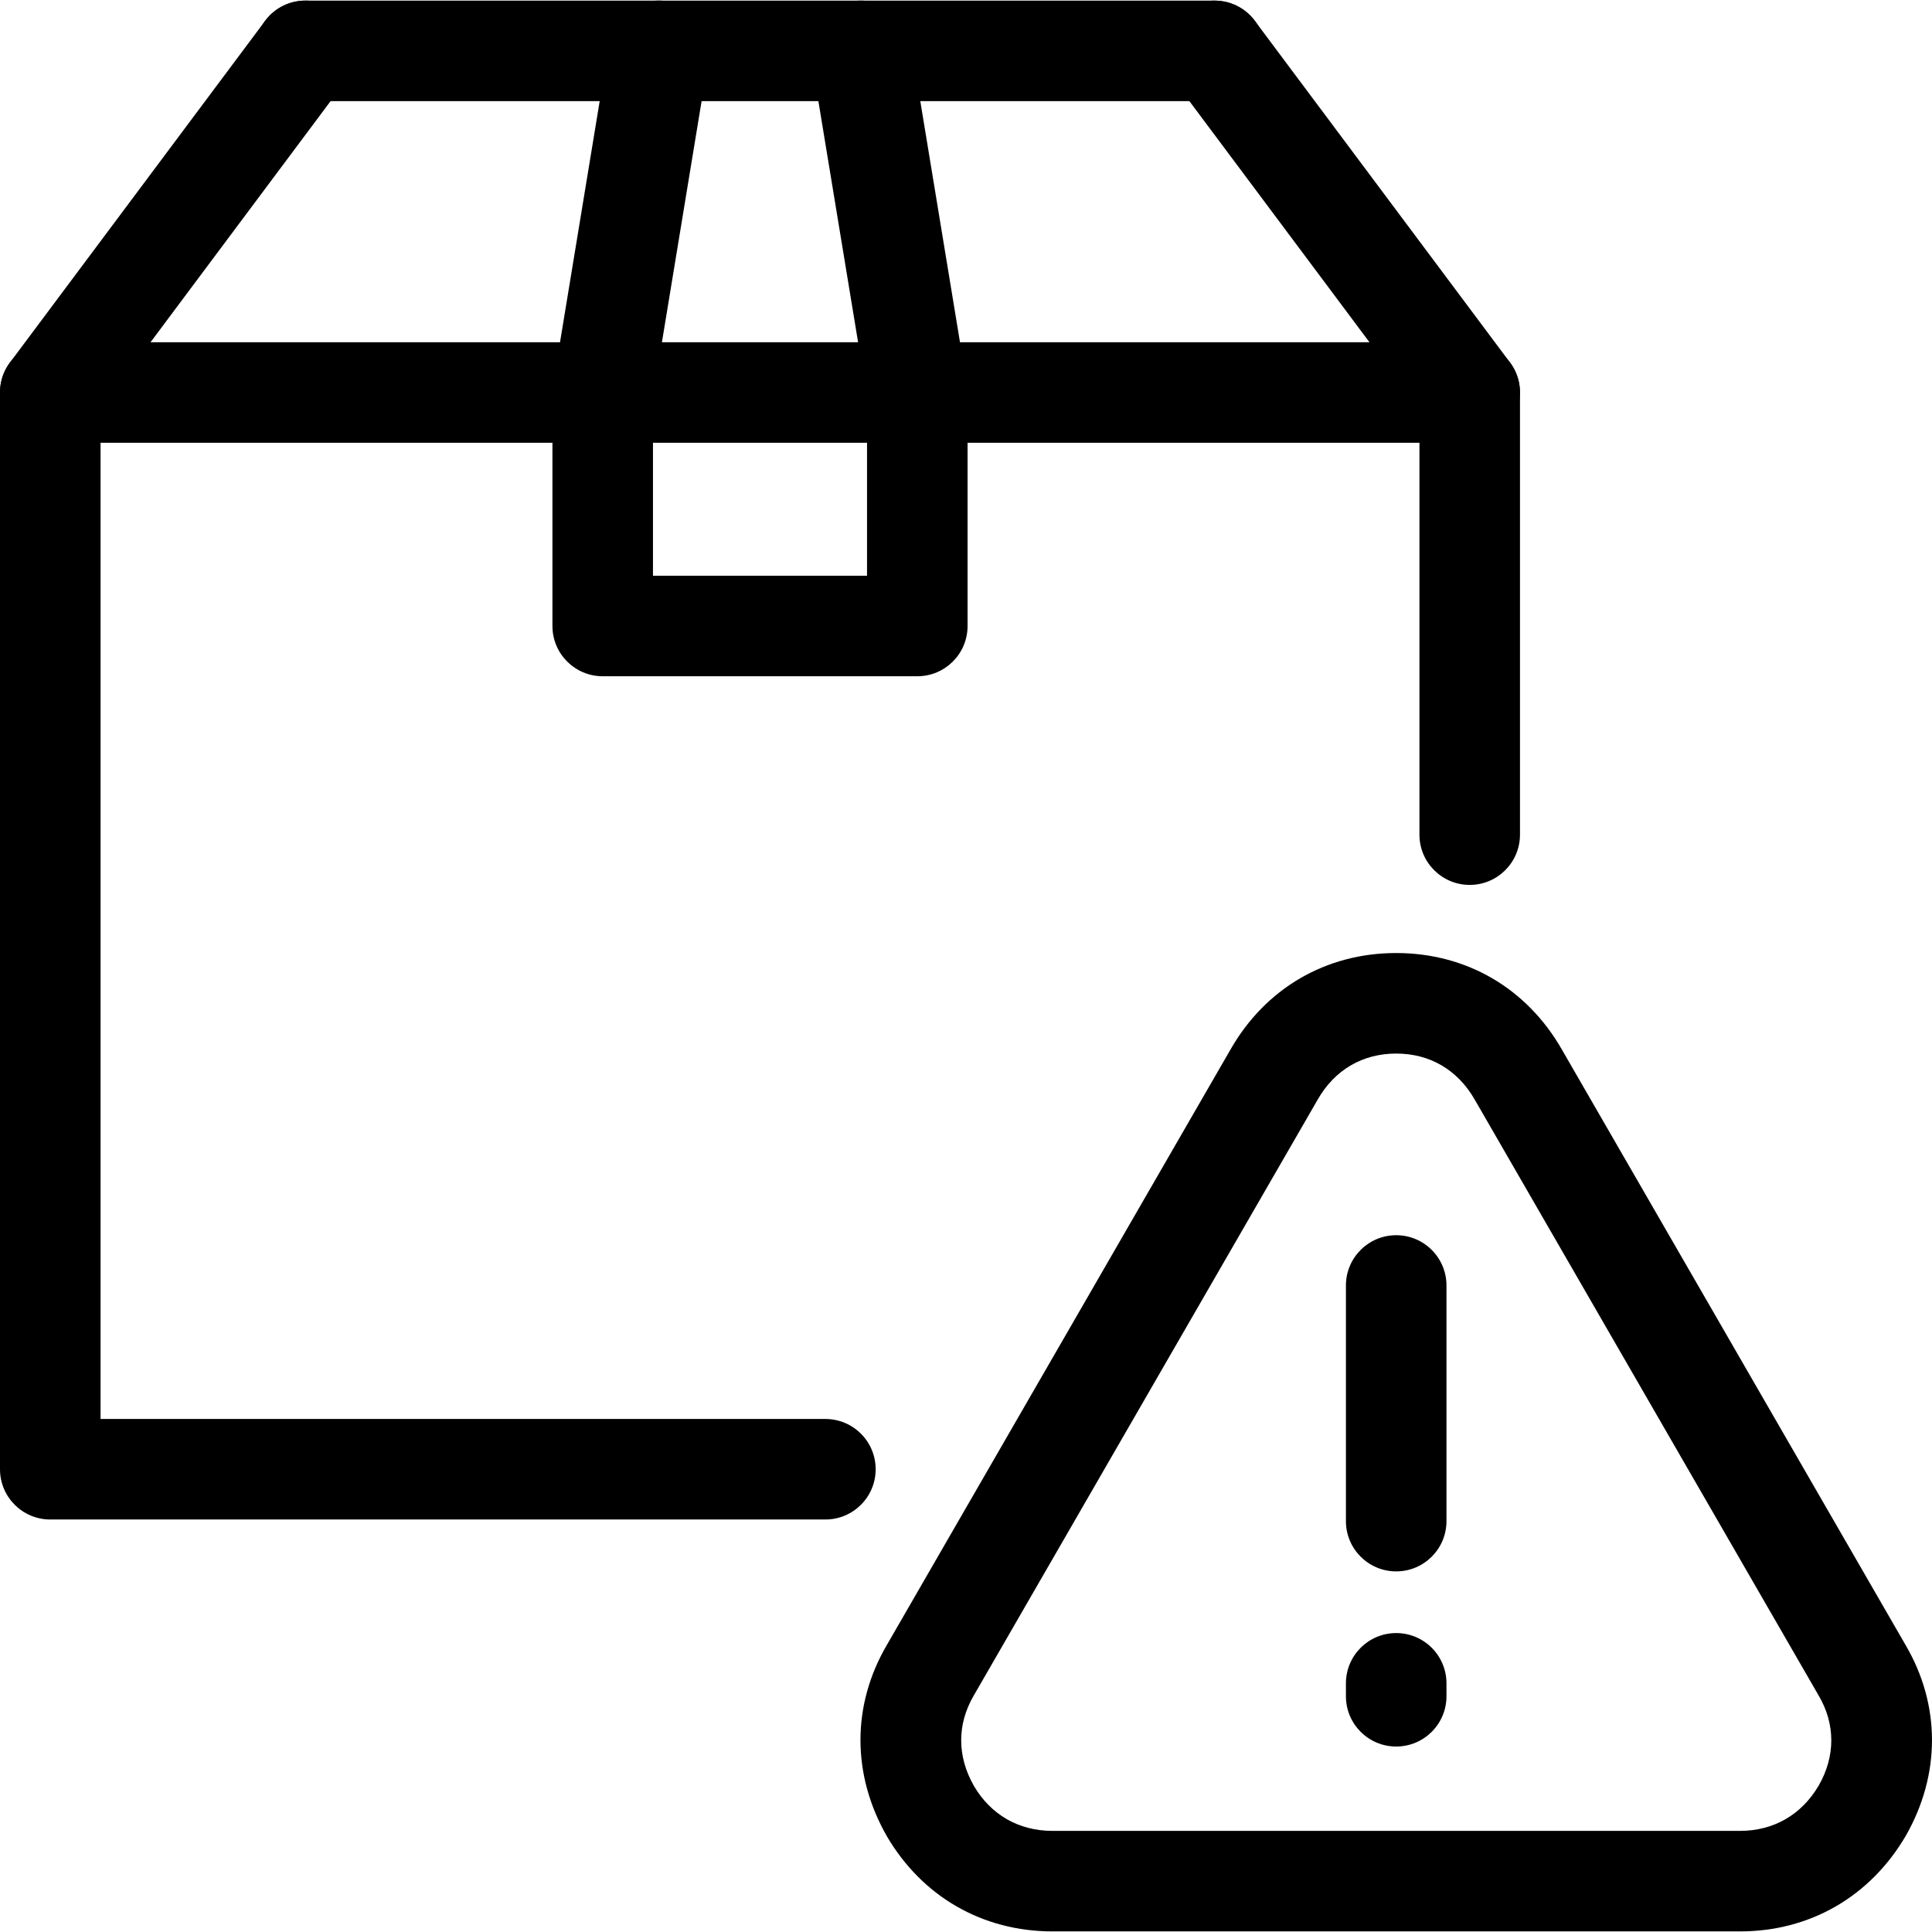
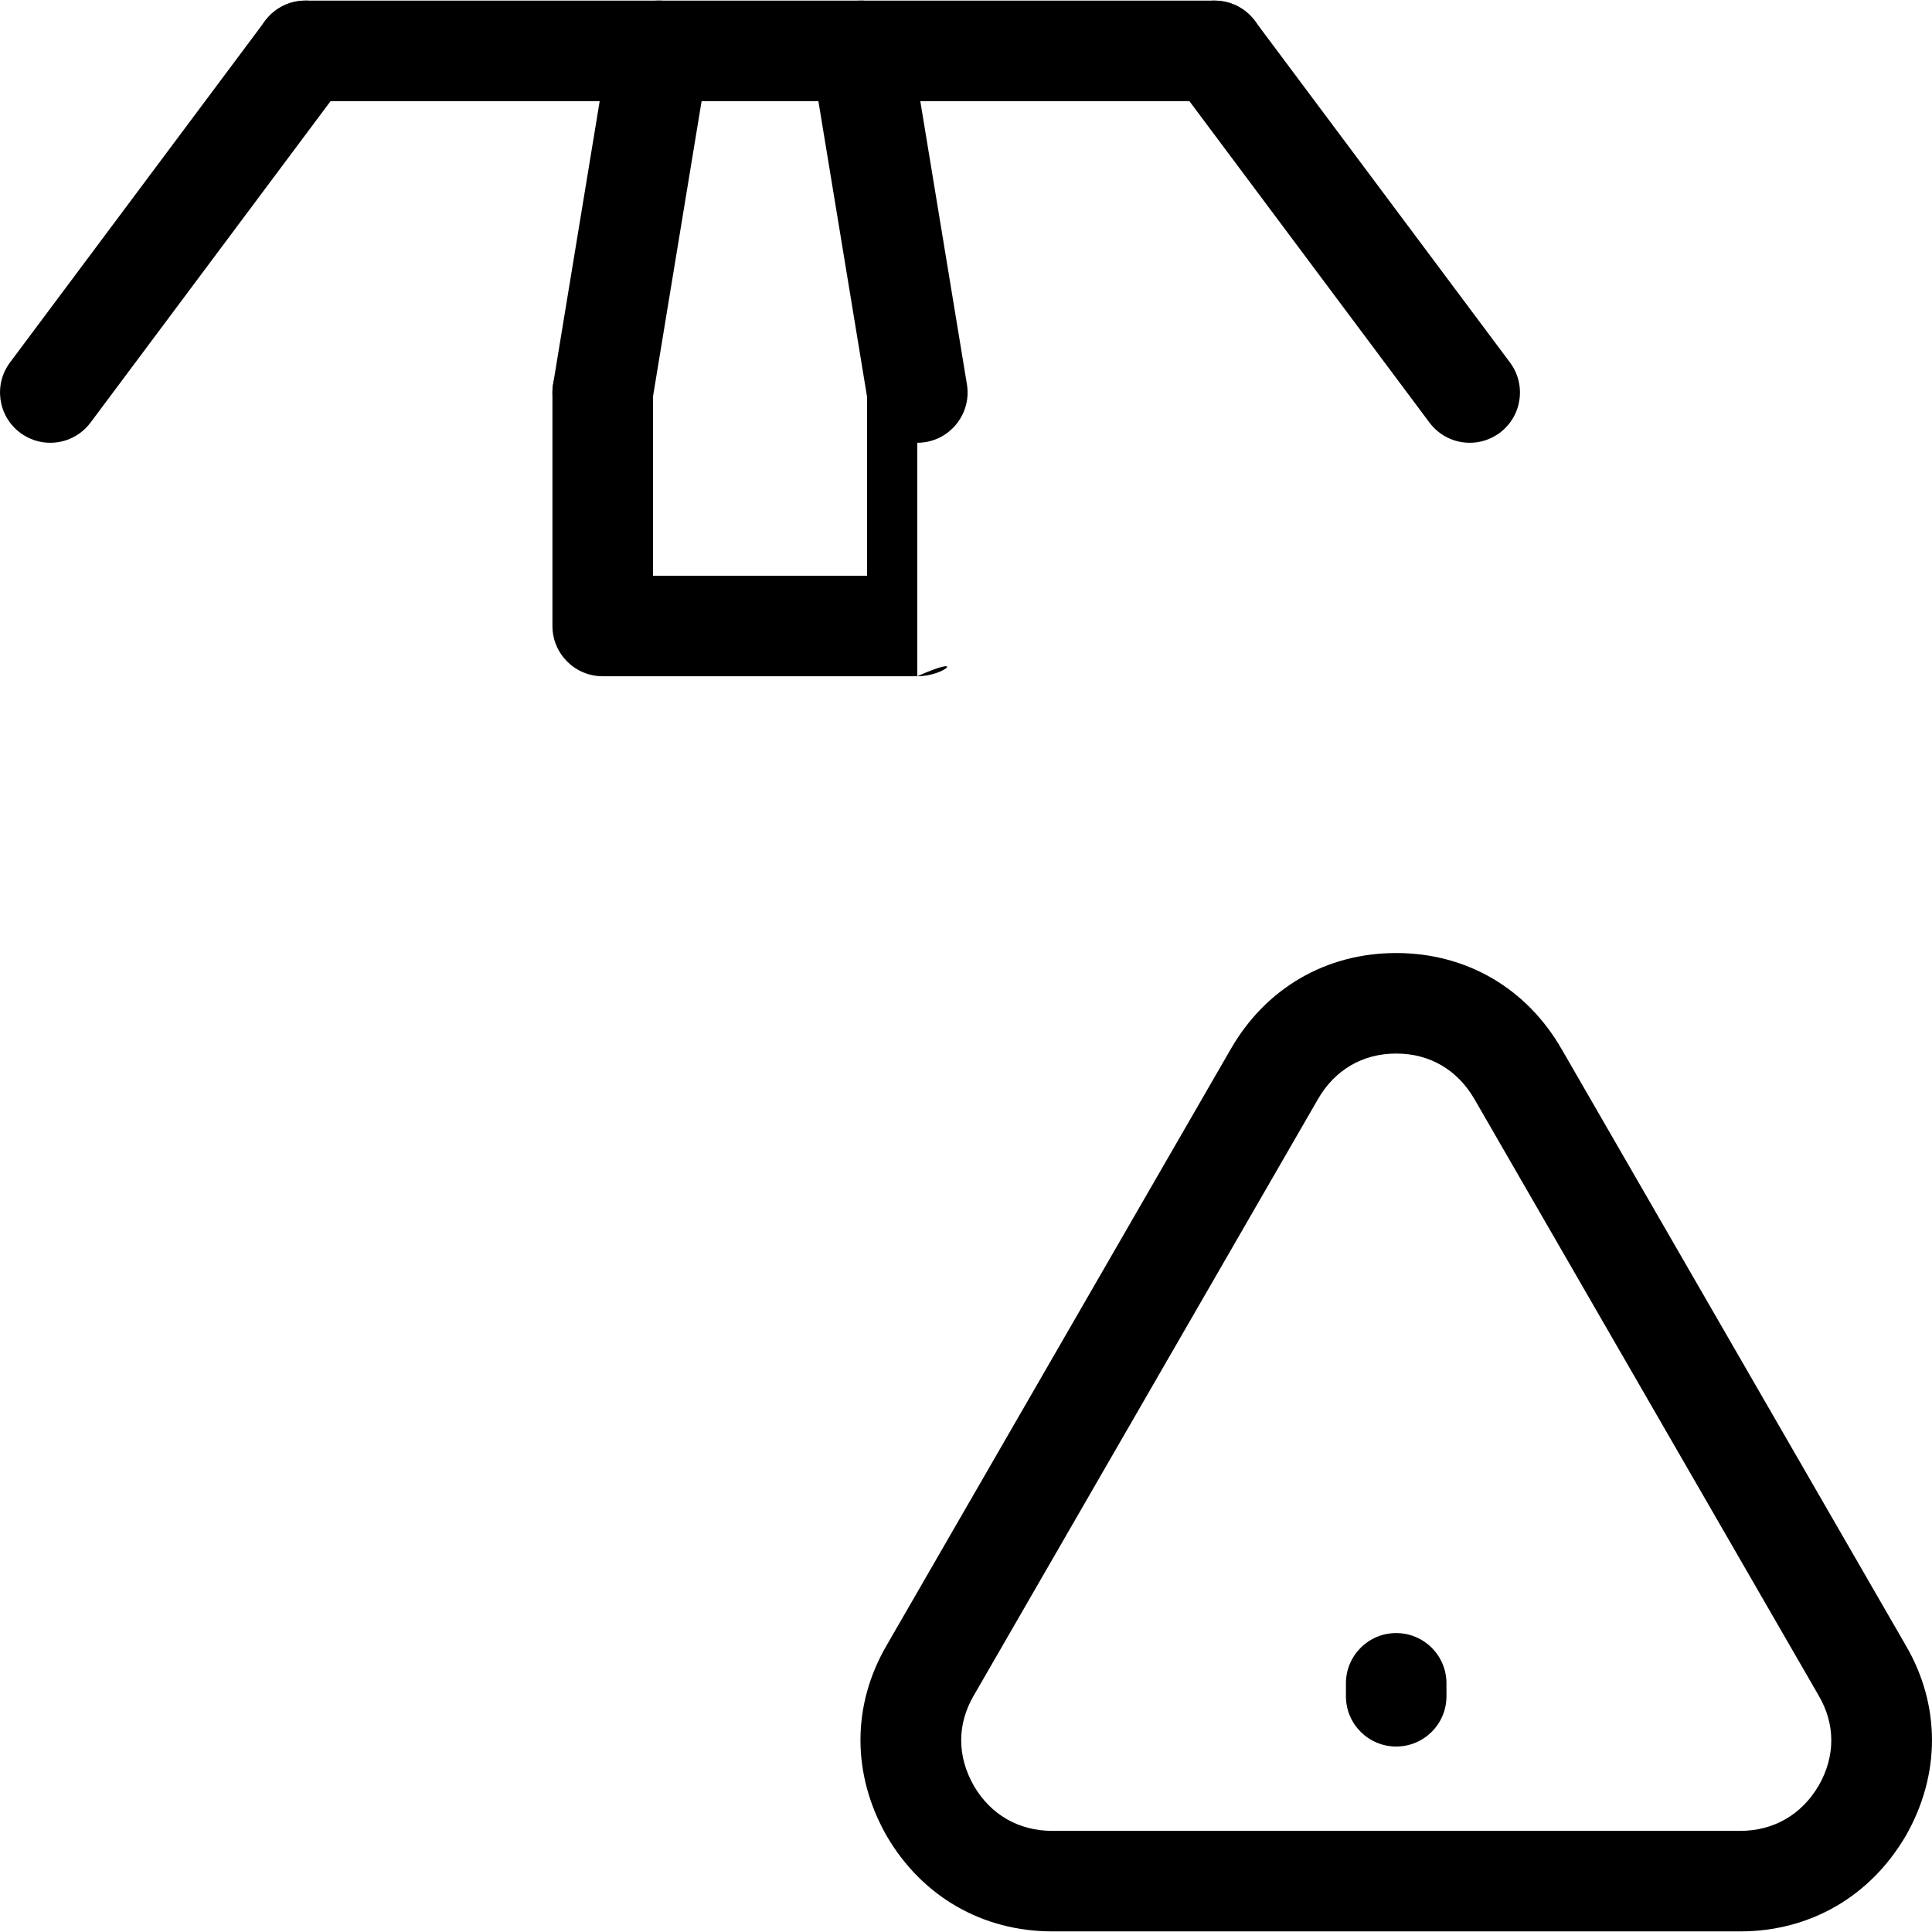
<svg xmlns="http://www.w3.org/2000/svg" version="1.1" id="Слой_1" viewBox="0 0 100 100" style="enable-background:new 0 0 100 100;" xml:space="preserve">
  <g>
-     <path class="st0" d="M42.722,78.649H2.602C1.166,78.649,0,77.485,0,76.048V20.316   c0-1.437,1.166-2.601,2.602-2.601h73.47c1.436,0,2.602,1.164,2.602,2.601v22.886   c0,1.437-1.166,2.601-2.602,2.601c-1.436,0-2.602-1.164-2.602-2.601V22.917H5.205v50.529h37.517   c1.436,0,2.602,1.164,2.602,2.601C45.325,77.485,44.158,78.649,42.722,78.649z" />
    <path class="st0" d="M2.601,22.918c-0.542,0-1.087-0.169-1.556-0.518   c-1.151-0.86-1.386-2.491-0.526-3.641l13.205-17.682c0.86-1.154,2.487-1.388,3.641-0.528   c1.151,0.86,1.386,2.491,0.526,3.641L4.686,21.873C4.175,22.557,3.393,22.918,2.601,22.918z" />
    <path class="st0" d="M76.074,22.918c-0.792,0-1.575-0.361-2.086-1.046L60.783,4.191   c-0.86-1.151-0.625-2.782,0.526-3.641c1.151-0.86,2.78-0.626,3.641,0.528l13.205,17.682   c0.86,1.151,0.625,2.782-0.526,3.641C77.161,22.75,76.616,22.918,76.074,22.918z" />
    <path class="st0" d="M62.867,5.235H15.807c-1.436,0-2.602-1.164-2.602-2.601s1.166-2.601,2.602-2.601   h47.06c1.436,0,2.602,1.164,2.602,2.601S64.303,5.235,62.867,5.235z" />
    <path class="st0" d="M31.2,22.918c-0.141,0-0.283-0.012-0.426-0.035   c-1.419-0.233-2.379-1.572-2.146-2.99l2.909-17.682c0.233-1.419,1.571-2.379,2.99-2.146   s2.379,1.572,2.146,2.99l-2.909,17.682C33.554,22.013,32.451,22.918,31.2,22.918z" />
    <path class="st0" d="M47.476,22.918c-1.251,0-2.354-0.905-2.564-2.18l-2.911-17.682   c-0.233-1.418,0.727-2.756,2.146-2.99c1.411-0.233,2.755,0.727,2.99,2.146l2.911,17.682   c0.233,1.418-0.727,2.756-2.146,2.99C47.759,22.907,47.617,22.918,47.476,22.918z" />
-     <path class="st0" d="M47.48,35.003H31.196c-1.436,0-2.602-1.164-2.602-2.601v-12.086   c0-1.437,1.166-2.601,2.602-2.601c1.436,0,2.602,1.164,2.602,2.601v9.484h11.079v-9.484   c0-1.437,1.166-2.601,2.602-2.601c1.436,0,2.602,1.164,2.602,2.601v12.086   C50.082,33.839,48.916,35.003,47.48,35.003z" />
+     <path class="st0" d="M47.48,35.003H31.196c-1.436,0-2.602-1.164-2.602-2.601v-12.086   c0-1.437,1.166-2.601,2.602-2.601c1.436,0,2.602,1.164,2.602,2.601v9.484h11.079v-9.484   c1.436,0,2.602,1.164,2.602,2.601v12.086   C50.082,33.839,48.916,35.003,47.48,35.003z" />
    <path class="st0" d="M90.062,99.969H54.474c-3.613,0-6.735-1.795-8.569-4.924   c-1.826-3.193-1.82-6.794,0-9.904l17.785-30.817c1.812-3.171,4.941-4.995,8.576-4.995   c3.64,0,6.766,1.824,8.582,5.005l17.789,30.821c1.812,3.095,1.818,6.696,0.006,9.866   C96.797,98.174,93.674,99.969,90.062,99.969z M72.267,54.532c-1.743,0-3.187,0.846-4.064,2.384   L50.404,87.756c-0.875,1.494-0.869,3.152,0.006,4.682c0.873,1.492,2.321,2.328,4.064,2.328h35.588   c1.743,0,3.19-0.836,4.077-2.351c0.862-1.507,0.867-3.165,0-4.645l-17.803-30.846   C75.453,55.379,74.011,54.532,72.267,54.532z" />
-     <path class="st0" d="M72.267,81.335c-1.436,0-2.602-1.164-2.602-2.601V66.535   c0-1.437,1.166-2.601,2.602-2.601s2.602,1.164,2.602,2.601v12.199   C74.869,80.171,73.703,81.335,72.267,81.335z" />
    <path class="st0" d="M72.267,90.4c-1.436,0-2.602-1.164-2.602-2.601v-0.671   c0-1.437,1.166-2.601,2.602-2.601s2.602,1.164,2.602,2.601v0.671   C74.869,89.235,73.703,90.4,72.267,90.4z" />
  </g>
</svg>